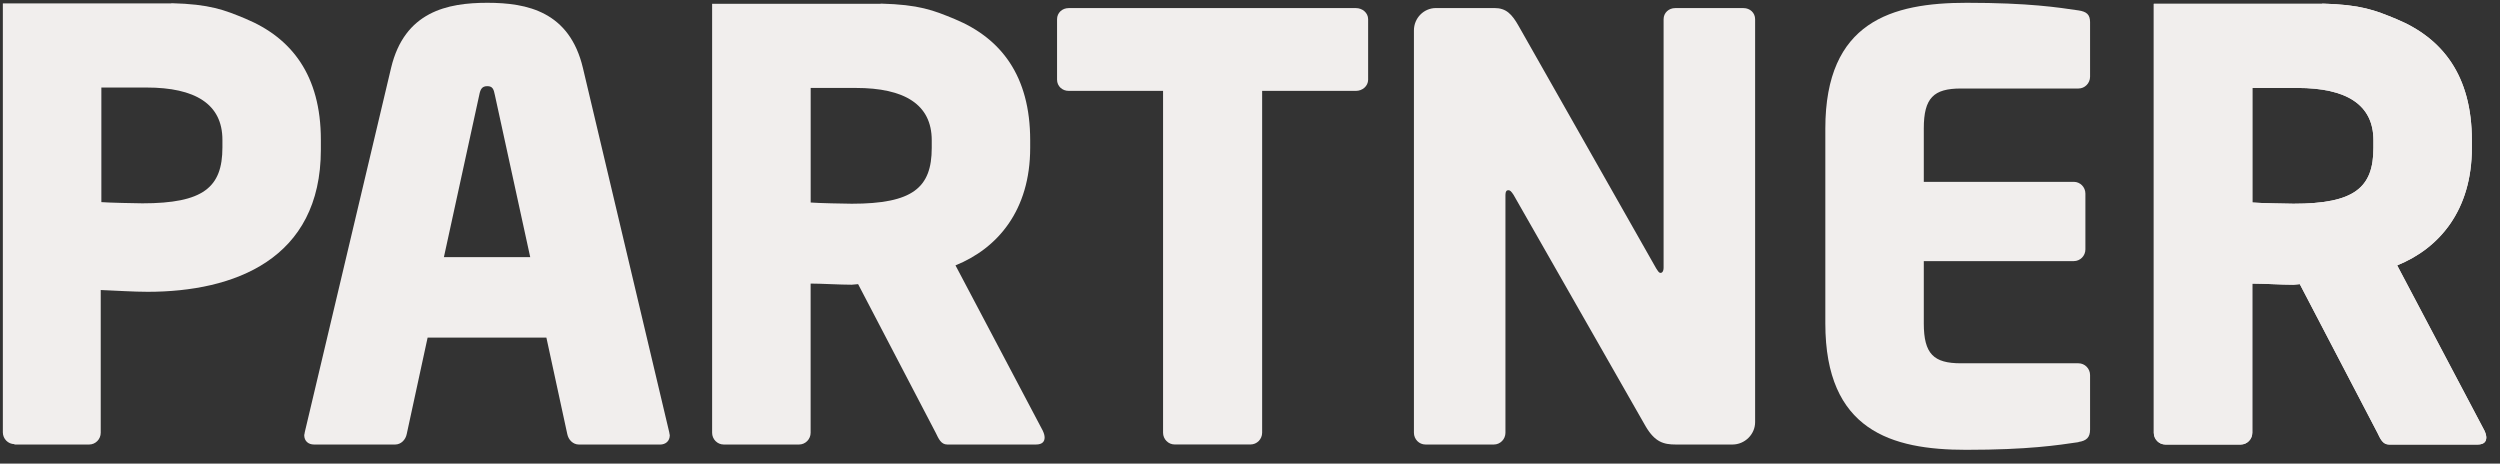
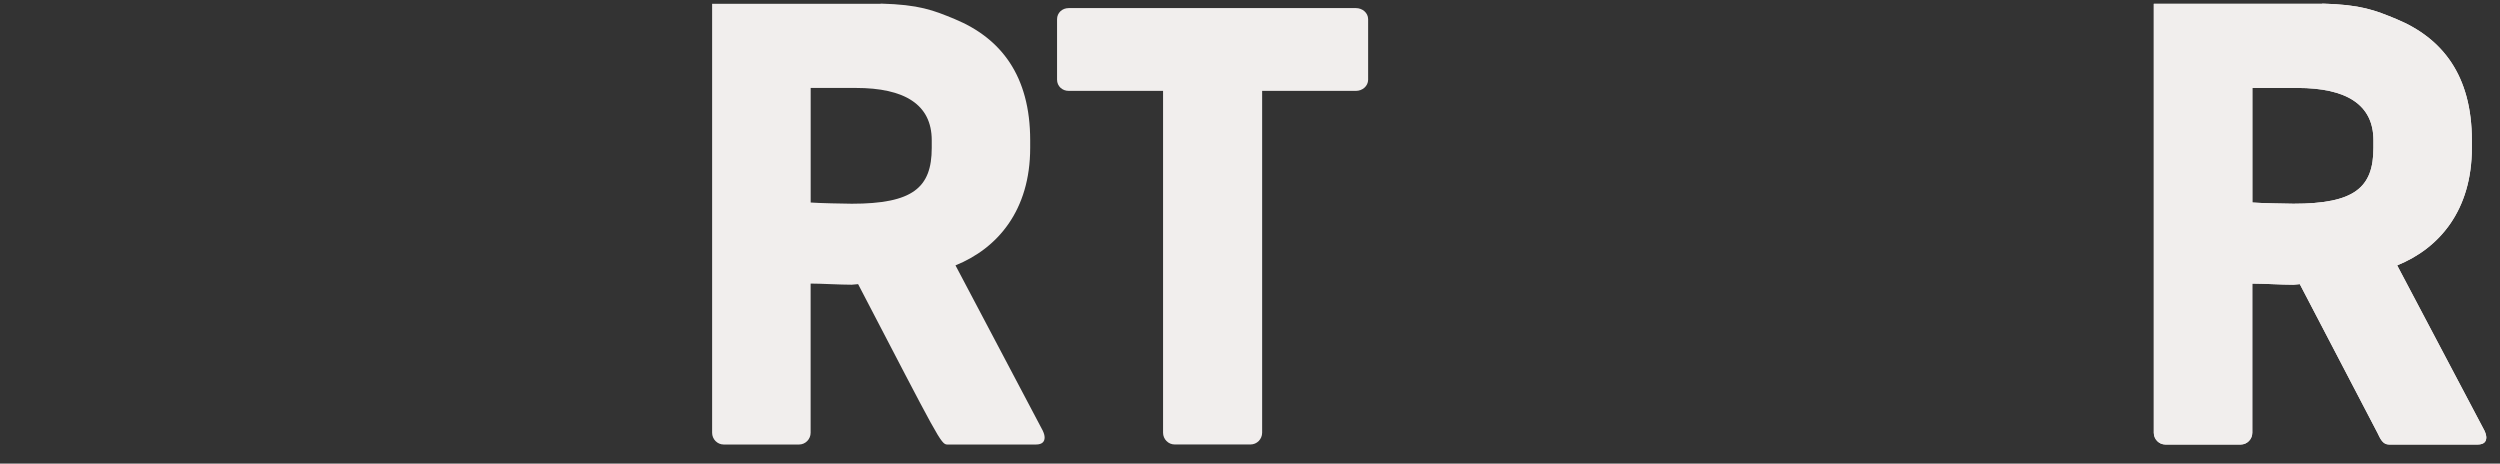
<svg xmlns="http://www.w3.org/2000/svg" width="151" height="28" viewBox="0 0 151 28" fill="none">
  <rect x="0" y="0" width="151" height="28" fill="#333333" stroke="none" />
-   <path d="M39.861 26.849H34.962C34.612 26.849 34.33 26.567 34.262 26.209L33.002 20.391H25.828L24.568 26.209C24.5 26.564 24.218 26.849 23.868 26.849H18.969C18.619 26.849 18.375 26.637 18.375 26.278C18.375 26.243 18.409 26.174 18.409 26.101L23.621 4.104C24.431 0.701 27.022 0.169 29.434 0.169C31.846 0.169 34.402 0.701 35.209 4.108L40.421 26.104C40.421 26.177 40.455 26.247 40.455 26.282C40.455 26.637 40.211 26.852 39.858 26.852L39.861 26.849ZM29.89 5.739C29.822 5.385 29.75 5.204 29.434 5.204C29.118 5.204 29.015 5.381 28.947 5.739L26.812 15.53H32.025L29.89 5.739Z" fill="#F1EEED" />
  <path d="M81.901 5.489H76.233V26.136C76.233 26.526 75.917 26.846 75.533 26.846H70.948C70.564 26.846 70.249 26.526 70.249 26.136V5.489H64.546C64.162 5.489 63.846 5.204 63.846 4.814V1.161C63.846 0.771 64.162 0.489 64.546 0.489H81.901C82.285 0.489 82.635 0.771 82.635 1.161V4.814C82.635 5.204 82.285 5.489 81.901 5.489Z" fill="#F1EEED" />
-   <path d="M104.647 26.849H101.219C100.485 26.849 99.96 26.706 99.397 25.75L91.419 11.77C91.279 11.557 91.21 11.488 91.104 11.488C90.997 11.488 90.929 11.561 90.929 11.77V26.139C90.929 26.529 90.613 26.849 90.229 26.849H86.101C85.713 26.849 85.401 26.529 85.401 26.139V1.836C85.401 1.091 85.998 0.486 86.732 0.486H90.266C90.966 0.486 91.316 0.841 91.735 1.585L100.028 16.202C100.169 16.415 100.203 16.484 100.306 16.484C100.375 16.484 100.481 16.411 100.481 16.164V1.161C100.481 0.771 100.797 0.489 101.181 0.489H105.309C105.697 0.489 106.009 0.771 106.009 1.161V25.499C106.009 26.244 105.378 26.849 104.643 26.849H104.647Z" fill="#F1EEED" />
-   <path d="M125.543 26.706C124.318 26.884 122.534 27.169 118.753 27.169C114.241 27.169 110.25 25.996 110.25 19.539V7.761C110.25 1.3 114.272 0.169 118.787 0.169C122.565 0.169 124.315 0.451 125.54 0.628C126.027 0.701 126.24 0.875 126.24 1.338V4.636C126.24 5.026 125.924 5.346 125.54 5.346H118.437C116.794 5.346 116.197 5.913 116.197 7.757V10.983H125.258C125.643 10.983 125.958 11.303 125.958 11.693V15.064C125.958 15.454 125.643 15.771 125.258 15.771H116.197V19.532C116.197 21.379 116.794 21.943 118.437 21.943H125.54C125.924 21.943 126.24 22.263 126.24 22.653V25.951C126.24 26.414 126.031 26.623 125.54 26.696L125.543 26.706Z" fill="#F1EEED" />
-   <path d="M62.995 26.035L57.711 16.028C60.264 14.998 62.223 12.695 62.223 8.934V8.471C62.223 4.567 60.449 2.309 57.677 1.157C56.376 0.618 55.515 0.277 53.196 0.218L53.189 0.228H43.012V26.139C43.012 26.529 43.327 26.849 43.712 26.849H48.261C48.646 26.849 48.962 26.529 48.962 26.139V17.128C49.627 17.128 50.711 17.197 51.446 17.197L51.83 17.162L56.517 26.139C56.692 26.494 56.833 26.849 57.217 26.849H62.57C62.954 26.849 63.095 26.672 63.095 26.424C63.095 26.317 63.06 26.177 62.992 26.035H62.995ZM56.277 8.934C56.277 11.345 55.121 12.305 51.449 12.305C51.065 12.305 49.349 12.267 48.965 12.232V5.312H51.693C54.63 5.312 56.277 6.307 56.277 8.471V8.934Z" fill="#F1EEED" />
+   <path d="M62.995 26.035L57.711 16.028C60.264 14.998 62.223 12.695 62.223 8.934V8.471C62.223 4.567 60.449 2.309 57.677 1.157C56.376 0.618 55.515 0.277 53.196 0.218L53.189 0.228H43.012V26.139C43.012 26.529 43.327 26.849 43.712 26.849H48.261C48.646 26.849 48.962 26.529 48.962 26.139V17.128C49.627 17.128 50.711 17.197 51.446 17.197L51.83 17.162C56.692 26.494 56.833 26.849 57.217 26.849H62.57C62.954 26.849 63.095 26.672 63.095 26.424C63.095 26.317 63.06 26.177 62.992 26.035H62.995ZM56.277 8.934C56.277 11.345 55.121 12.305 51.449 12.305C51.065 12.305 49.349 12.267 48.965 12.232V5.312H51.693C54.63 5.312 56.277 6.307 56.277 8.471V8.934Z" fill="#F1EEED" />
  <path d="M150.073 26.035L144.789 16.028C147.342 14.998 149.301 12.695 149.301 8.934V8.471C149.301 4.567 147.527 2.309 144.754 1.157C143.454 0.618 142.593 0.277 140.273 0.218L140.266 0.228H130.089V26.139C130.089 26.529 130.405 26.849 130.789 26.849H135.339C135.723 26.849 136.039 26.529 136.039 26.139V17.128C136.705 17.128 137.789 17.197 138.523 17.197L138.908 17.162L143.595 26.139C143.77 26.494 143.91 26.849 144.295 26.849H149.647C150.032 26.849 150.172 26.672 150.172 26.424C150.172 26.317 150.138 26.177 150.069 26.035H150.073ZM143.355 8.934C143.355 11.345 142.198 12.305 138.527 12.305C138.142 12.305 136.427 12.267 136.043 12.232V5.312H138.77C141.708 5.312 143.355 6.307 143.355 8.471V8.934Z" fill="#F1EEED" />
  <path d="M150.073 26.035L144.789 16.028C147.342 14.998 149.301 12.695 149.301 8.934V8.471C149.301 4.567 147.527 2.309 144.754 1.157C143.454 0.618 142.593 0.277 140.273 0.218L140.266 0.228H130.089V26.139C130.089 26.529 130.405 26.849 130.789 26.849H135.339C135.723 26.849 136.039 26.529 136.039 26.139V17.128C136.705 17.128 137.789 17.197 138.523 17.197L138.908 17.162L143.595 26.139C143.77 26.494 143.91 26.849 144.295 26.849H149.647C150.032 26.849 150.172 26.672 150.172 26.424C150.172 26.317 150.138 26.177 150.069 26.035H150.073ZM143.355 8.934C143.355 11.345 142.198 12.305 138.527 12.305C138.142 12.305 136.427 12.267 136.043 12.232V5.312H138.77C141.708 5.312 143.355 6.307 143.355 8.471V8.934Z" fill="#F1EEED" />
-   <path d="M14.838 1.133C13.537 0.593 12.672 0.253 10.356 0.193L10.349 0.204H0.172V26.115C0.172 26.504 0.488 26.825 0.872 26.825V26.849H5.384C5.769 26.849 6.084 26.529 6.084 26.139V17.517C6.959 17.552 8.081 17.625 8.919 17.625C14.131 17.625 19.38 15.673 19.38 9.038V8.446C19.38 4.543 17.607 2.284 14.834 1.133H14.838ZM13.434 8.909C13.434 11.32 12.278 12.281 8.606 12.281C8.222 12.281 6.506 12.242 6.122 12.208V5.287H8.85C11.787 5.287 13.434 6.282 13.434 8.446V8.909Z" fill="#F1EEED" />
</svg>